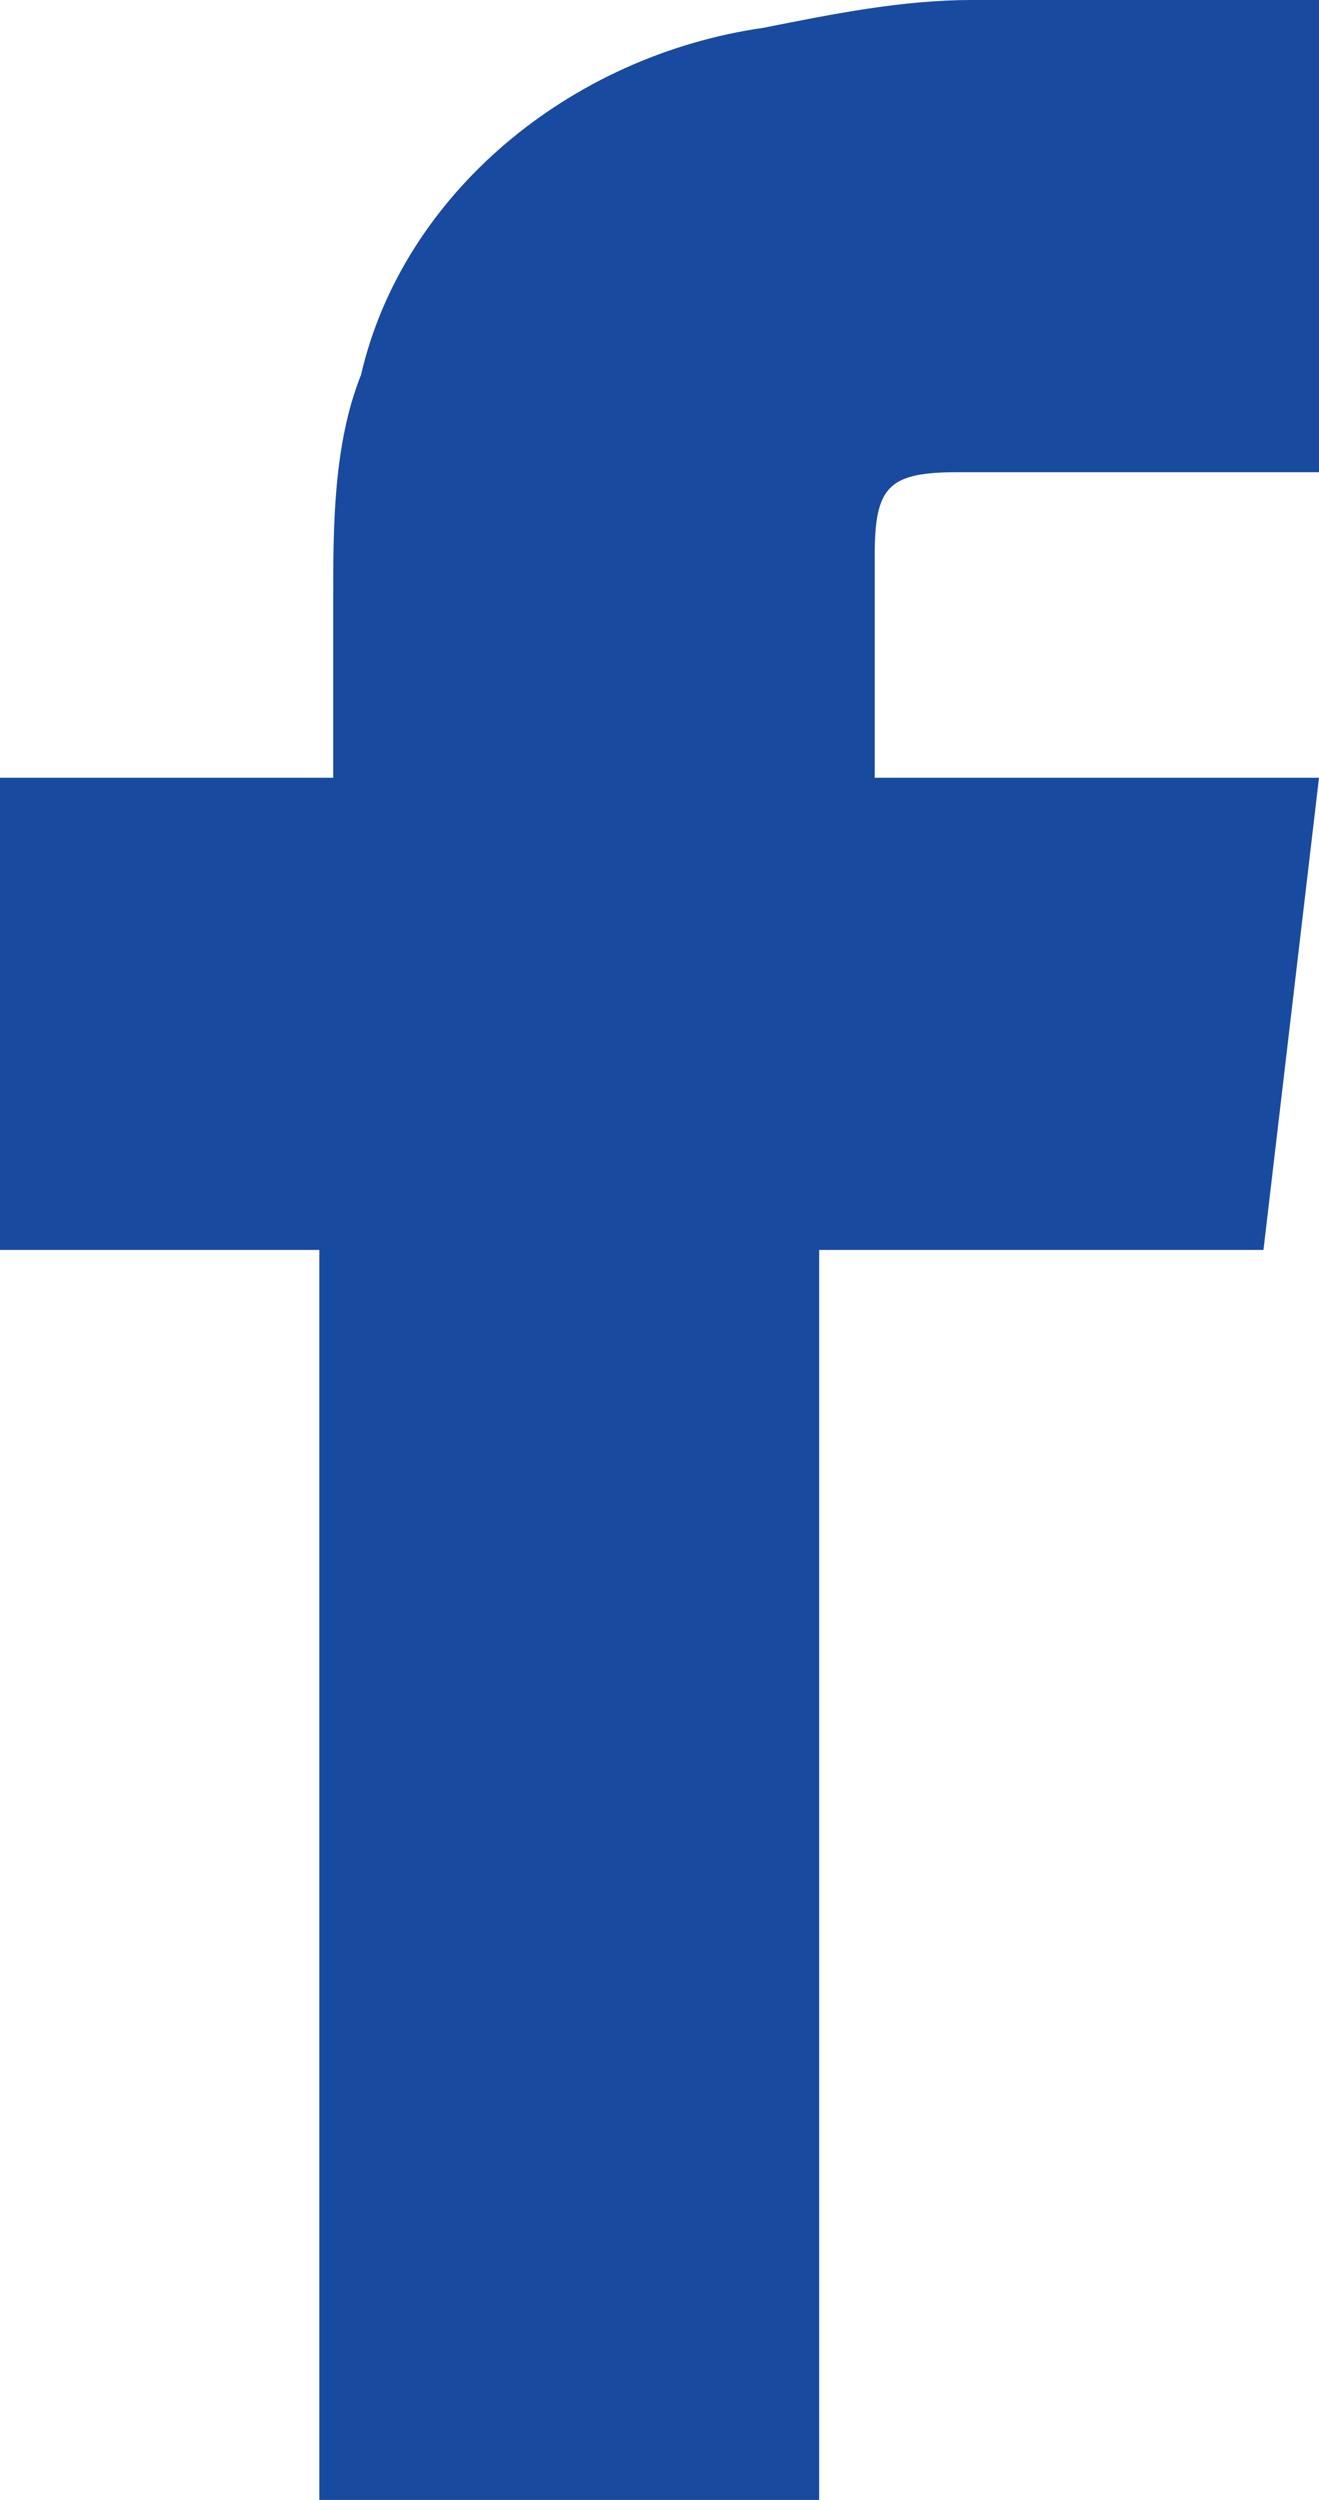
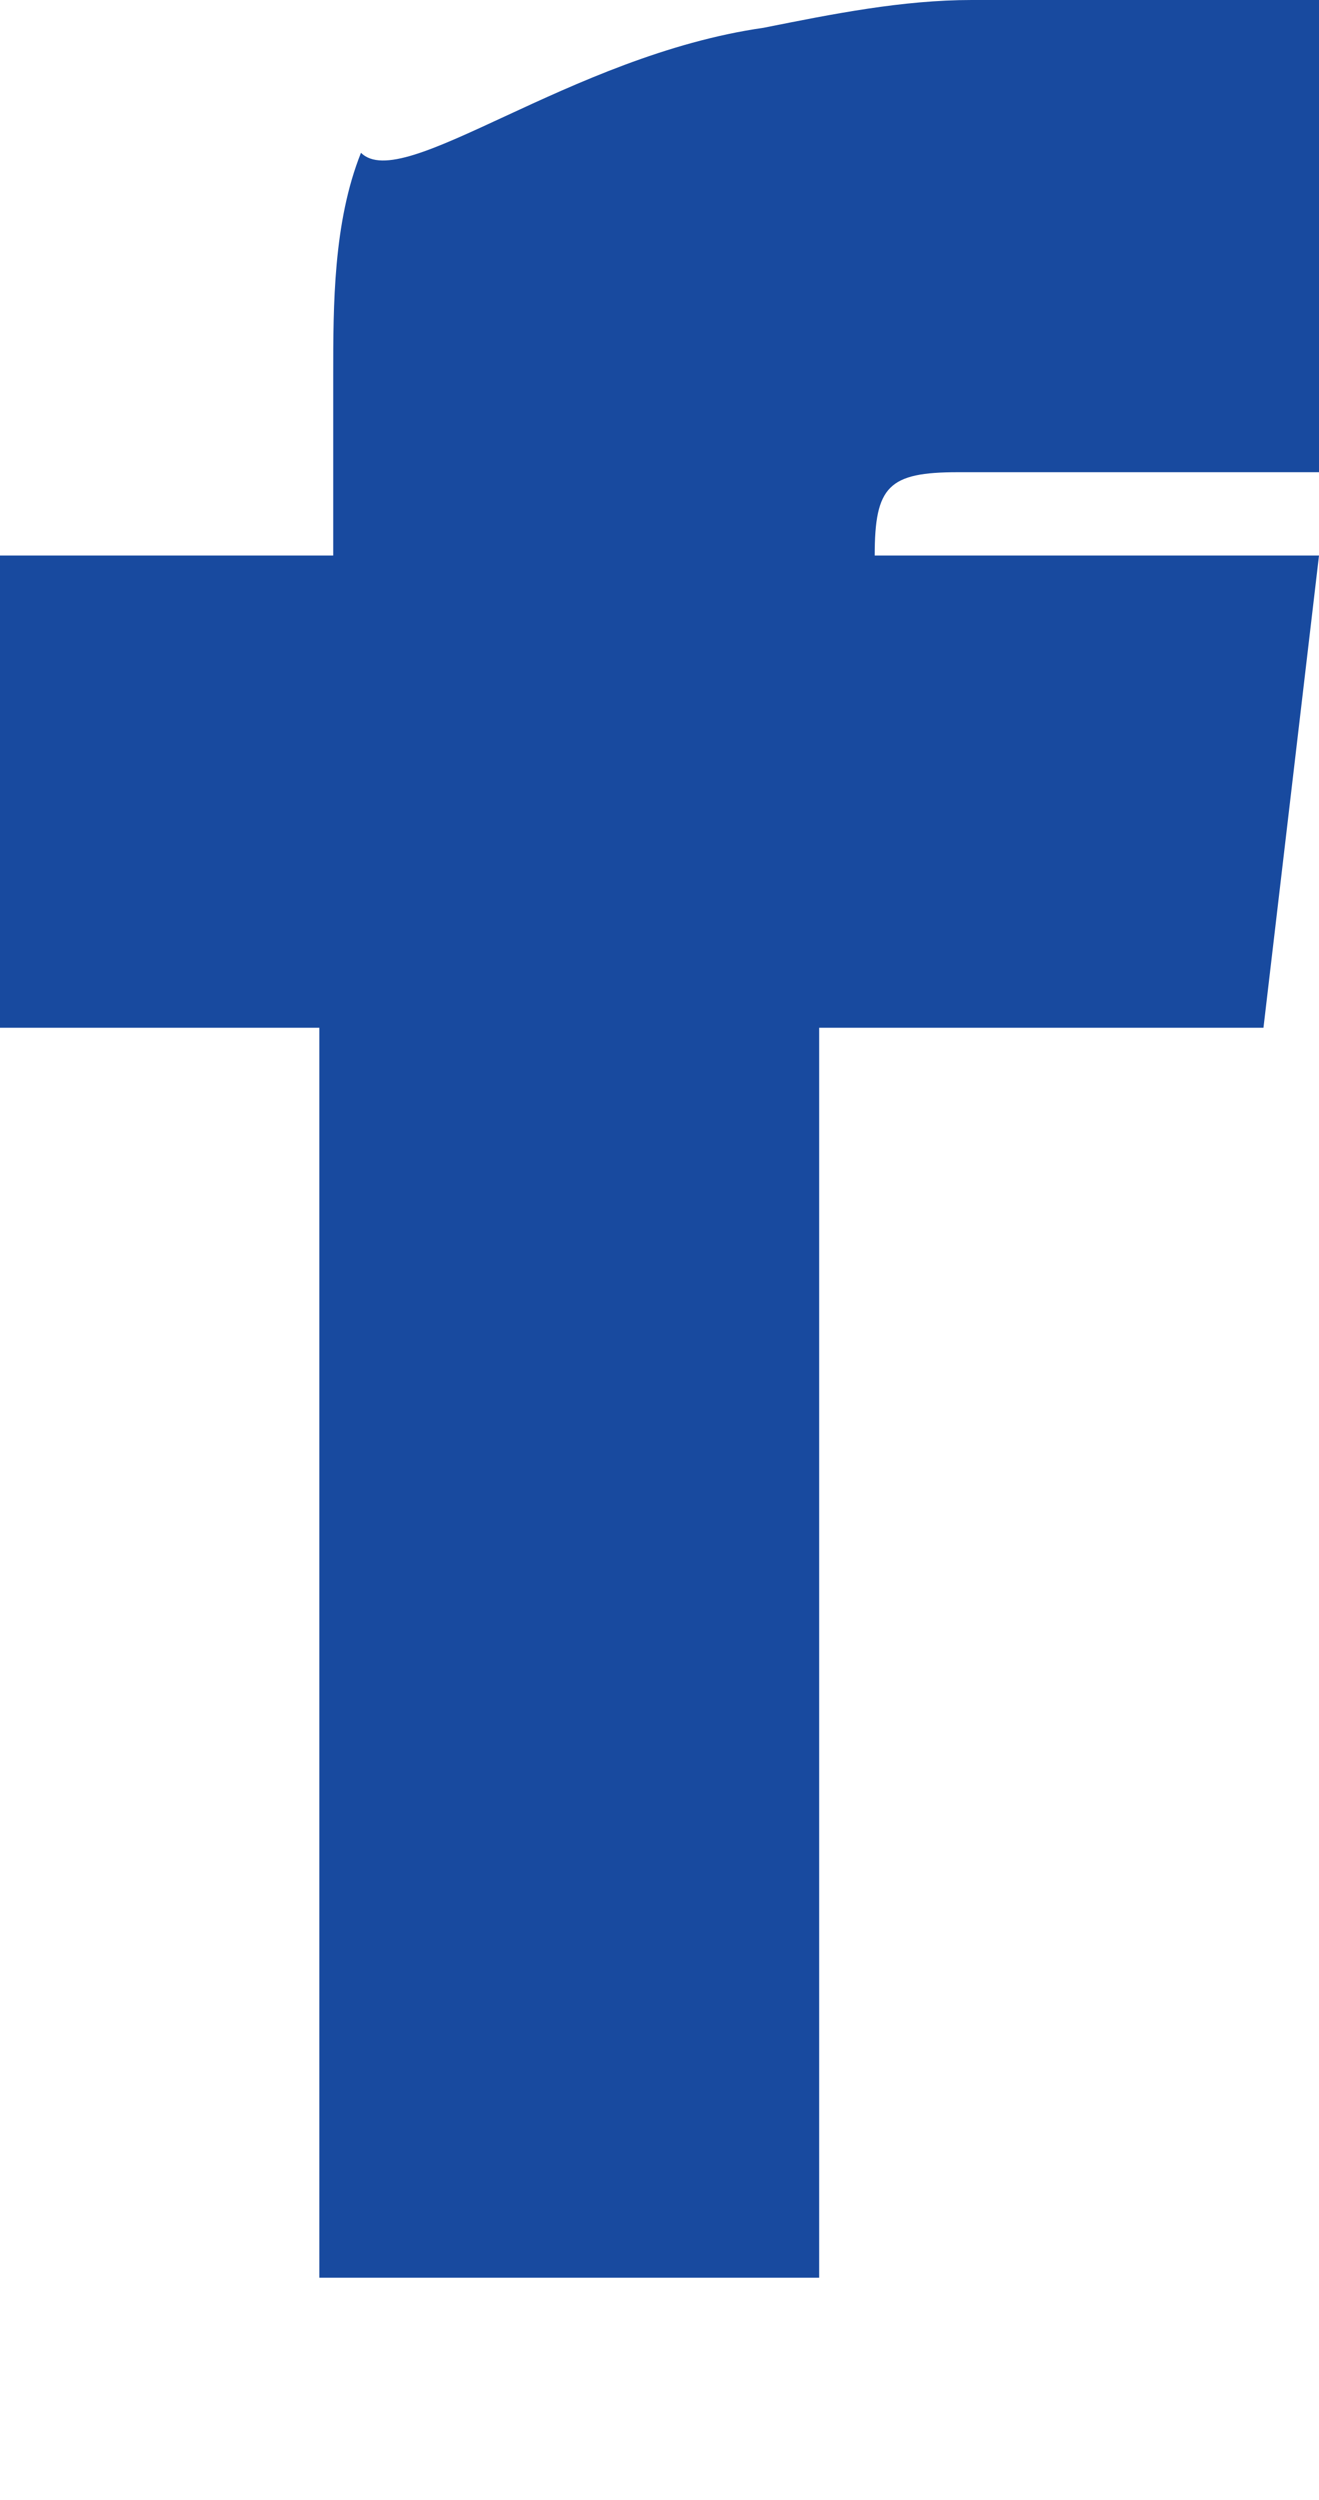
<svg xmlns="http://www.w3.org/2000/svg" id="Layer_1" version="1.1" viewBox="0 0 9.5 18">
  <defs>
    <style>
      .st0 {
        fill: #184a9f;
      }
    </style>
  </defs>
  <g id="Layer_2">
    <g id="Layer_1-2">
      <g id="Overview">
-         <path id="facebook" class="st0" d="M9.5,0v3.4h-2.6c-.5,0-.6.1-.6.6v1.6h3.2l-.4,3.4h-3.2v9h-3.6v-9H0v-3.4h2.4v-1.3c0-.5,0-1.1.2-1.6C2.9,1.4,4.1.4,5.5.2c.5-.1,1-.2,1.5-.2h2.5Z" />
+         <path id="facebook" class="st0" d="M9.5,0v3.4h-2.6c-.5,0-.6.1-.6.6h3.2l-.4,3.4h-3.2v9h-3.6v-9H0v-3.4h2.4v-1.3c0-.5,0-1.1.2-1.6C2.9,1.4,4.1.4,5.5.2c.5-.1,1-.2,1.5-.2h2.5Z" />
      </g>
    </g>
  </g>
</svg>